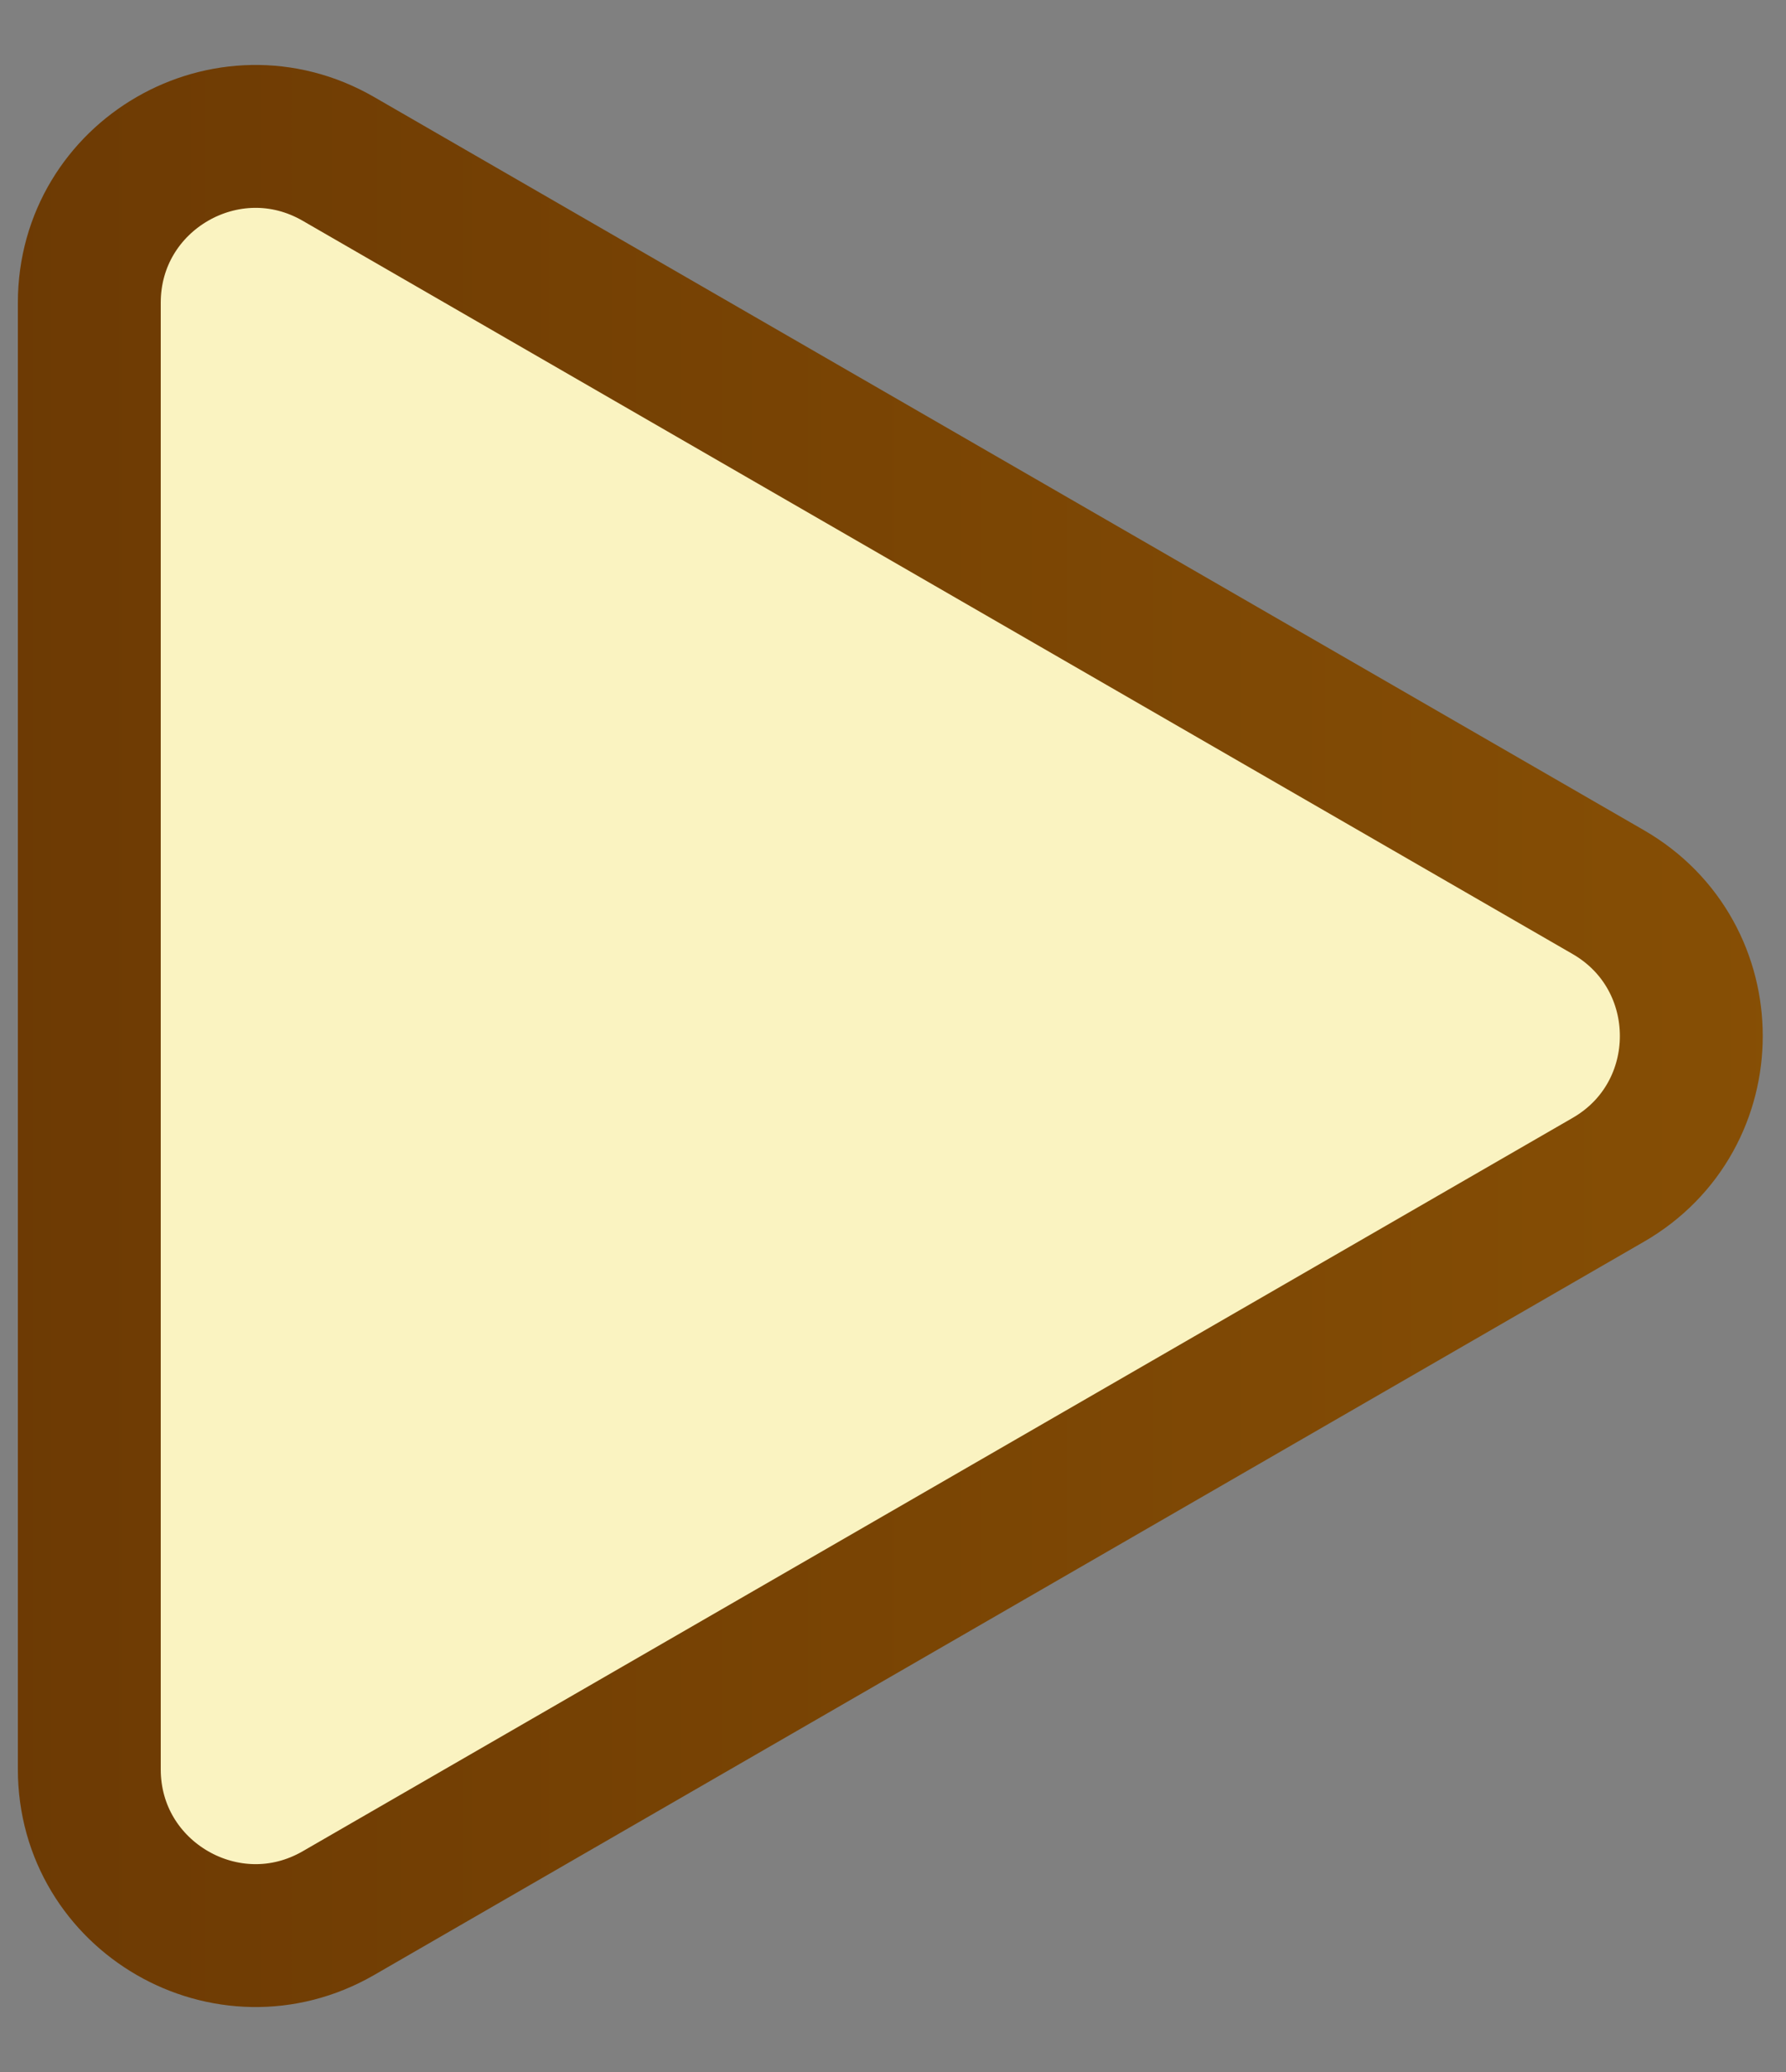
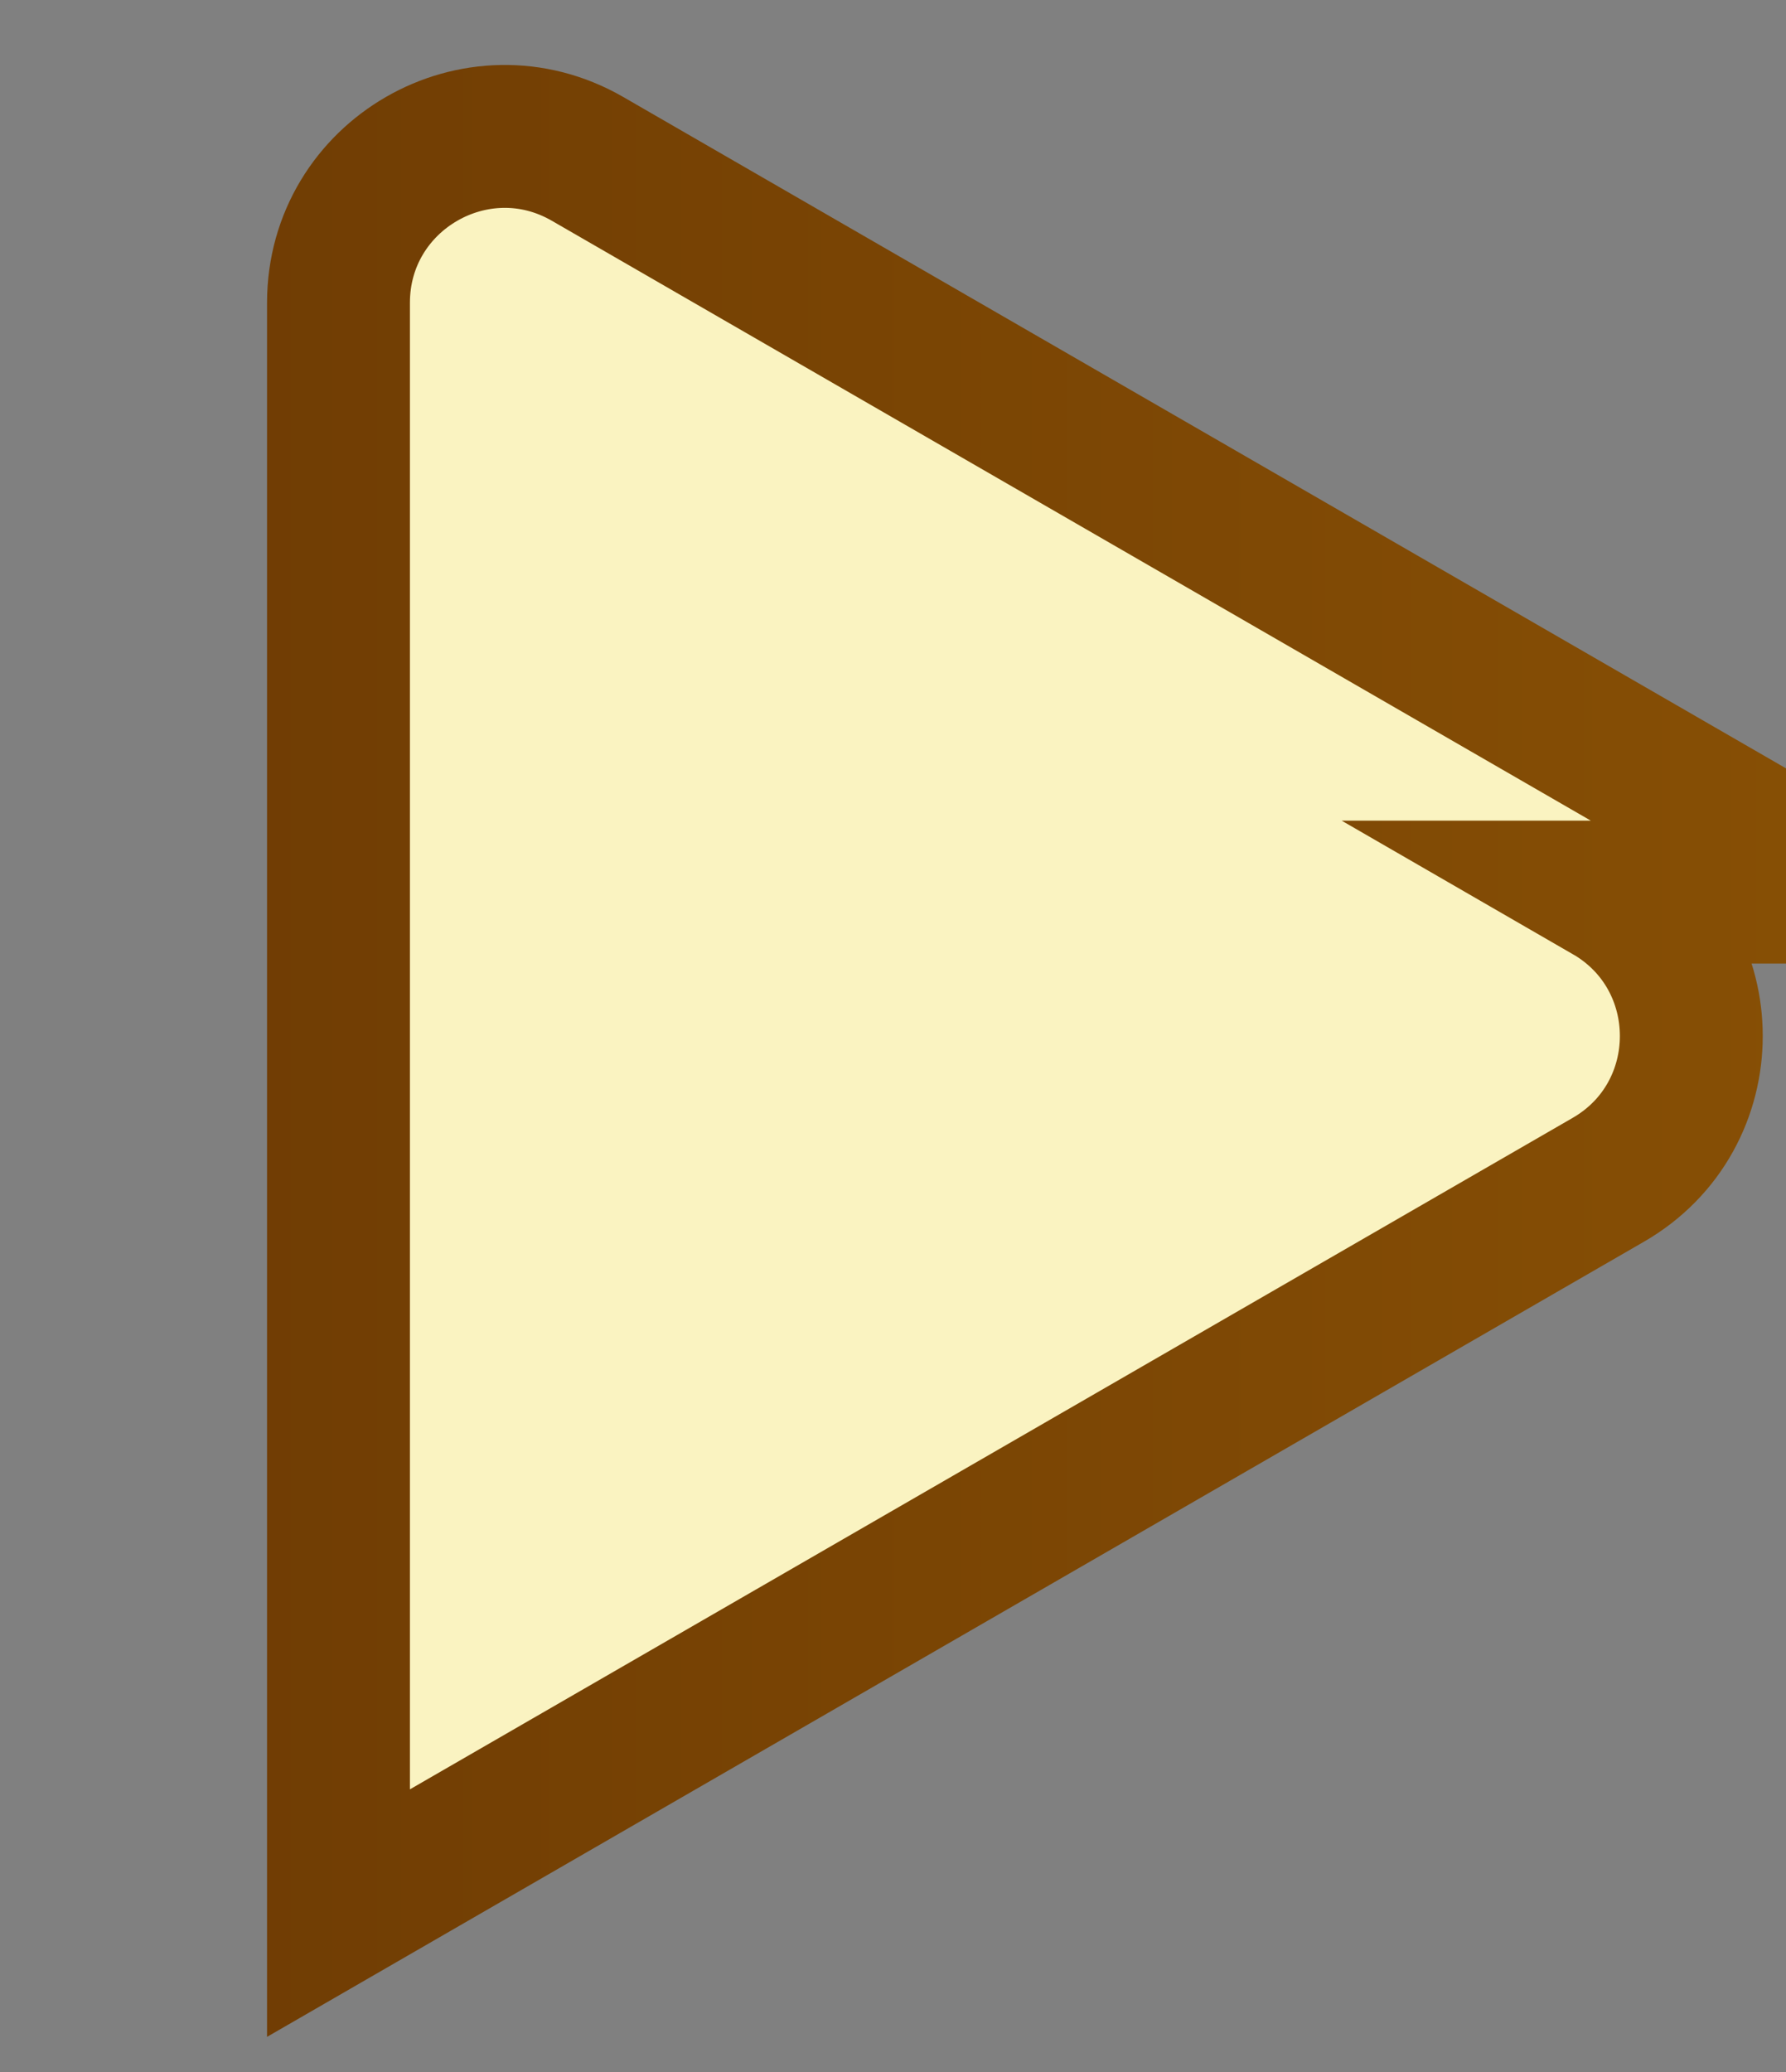
<svg xmlns="http://www.w3.org/2000/svg" viewBox="0 0 25 29" fill="none">
  <rect x="0" y="0" width="25" height="29" fill="#808080" stroke="none" />
-   <path d="M22.512 12.486c1.55.895 1.55 3.133 0 4.027L4.738 26.776c-1.55.895-3.488-.224-3.488-2.014V4.238c0-1.79 1.938-2.909 3.487-2.014l17.775 10.262z" fill="#faf3c1" stroke="url(#A)" stroke-width="2" />
+   <path d="M22.512 12.486c1.55.895 1.55 3.133 0 4.027L4.738 26.776V4.238c0-1.79 1.938-2.909 3.487-2.014l17.775 10.262z" fill="#faf3c1" stroke="url(#A)" stroke-width="2" />
  <defs>
    <linearGradient id="A" x1="38.444" y1="15.016" x2="-24.256" y2="15.016" gradientUnits="userSpaceOnUse">
      <stop stop-color="#945a06" />
      <stop offset="1" stop-color="#542602" />
    </linearGradient>
  </defs>
</svg>